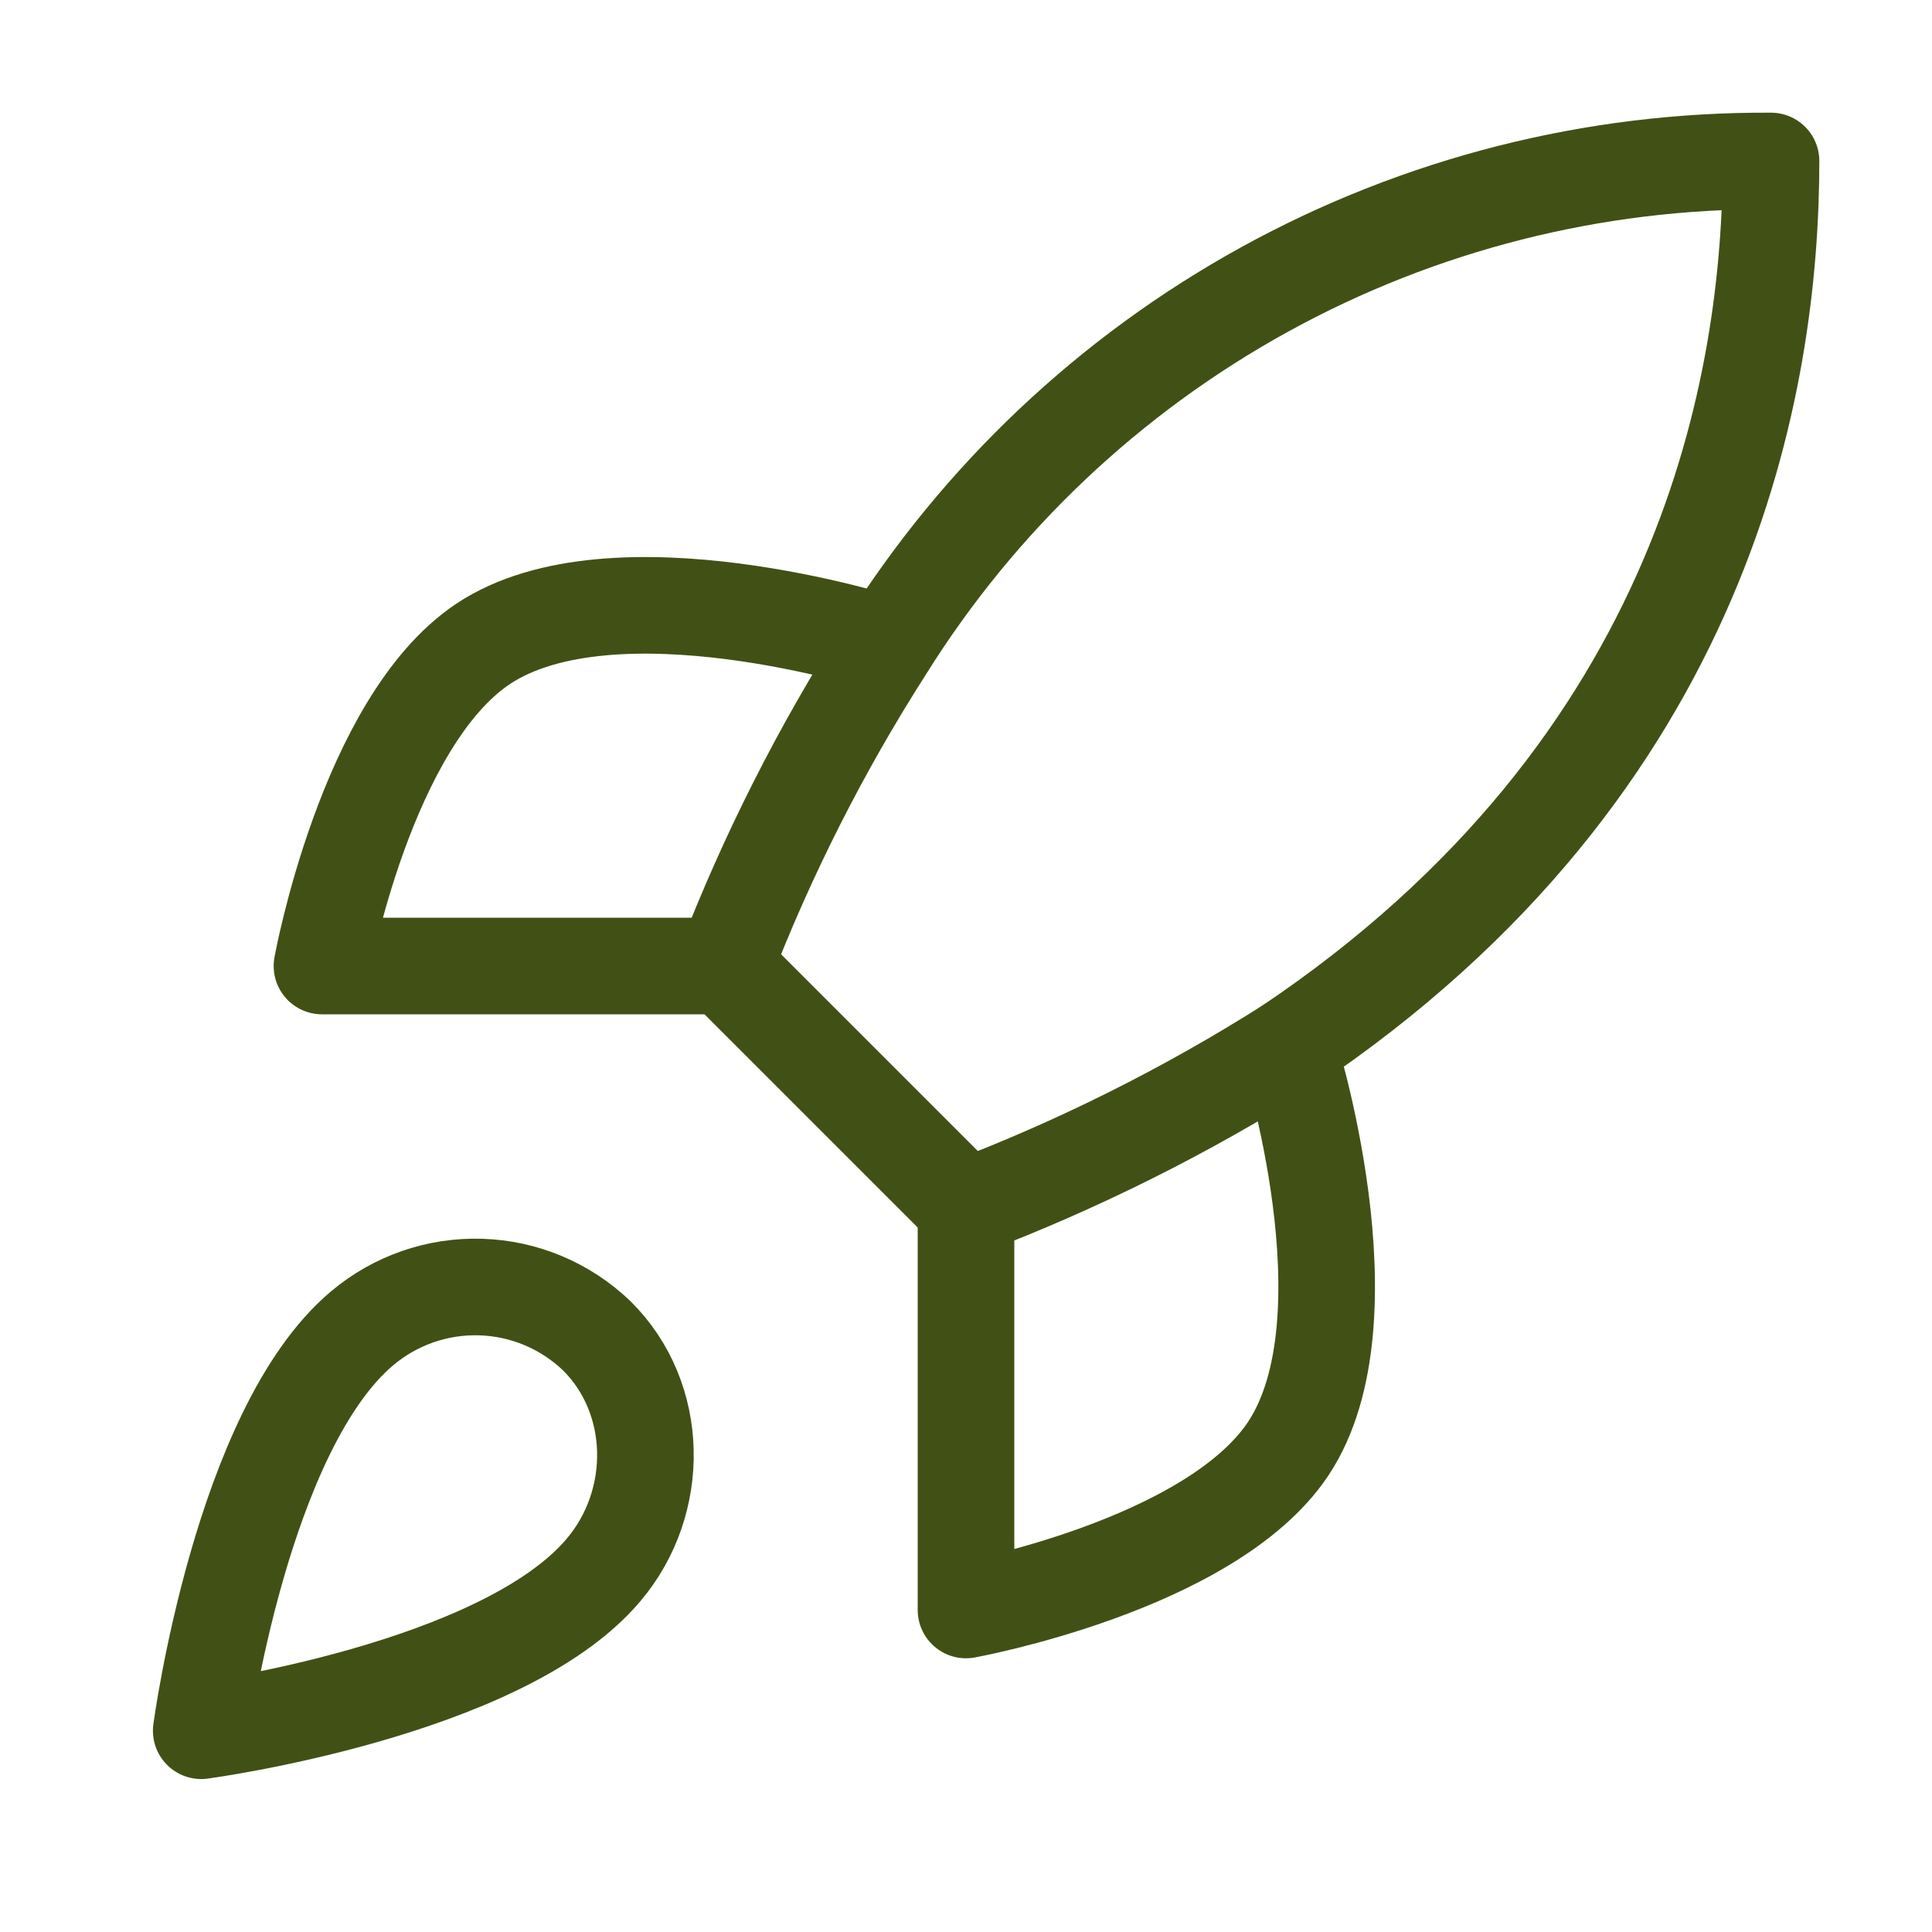
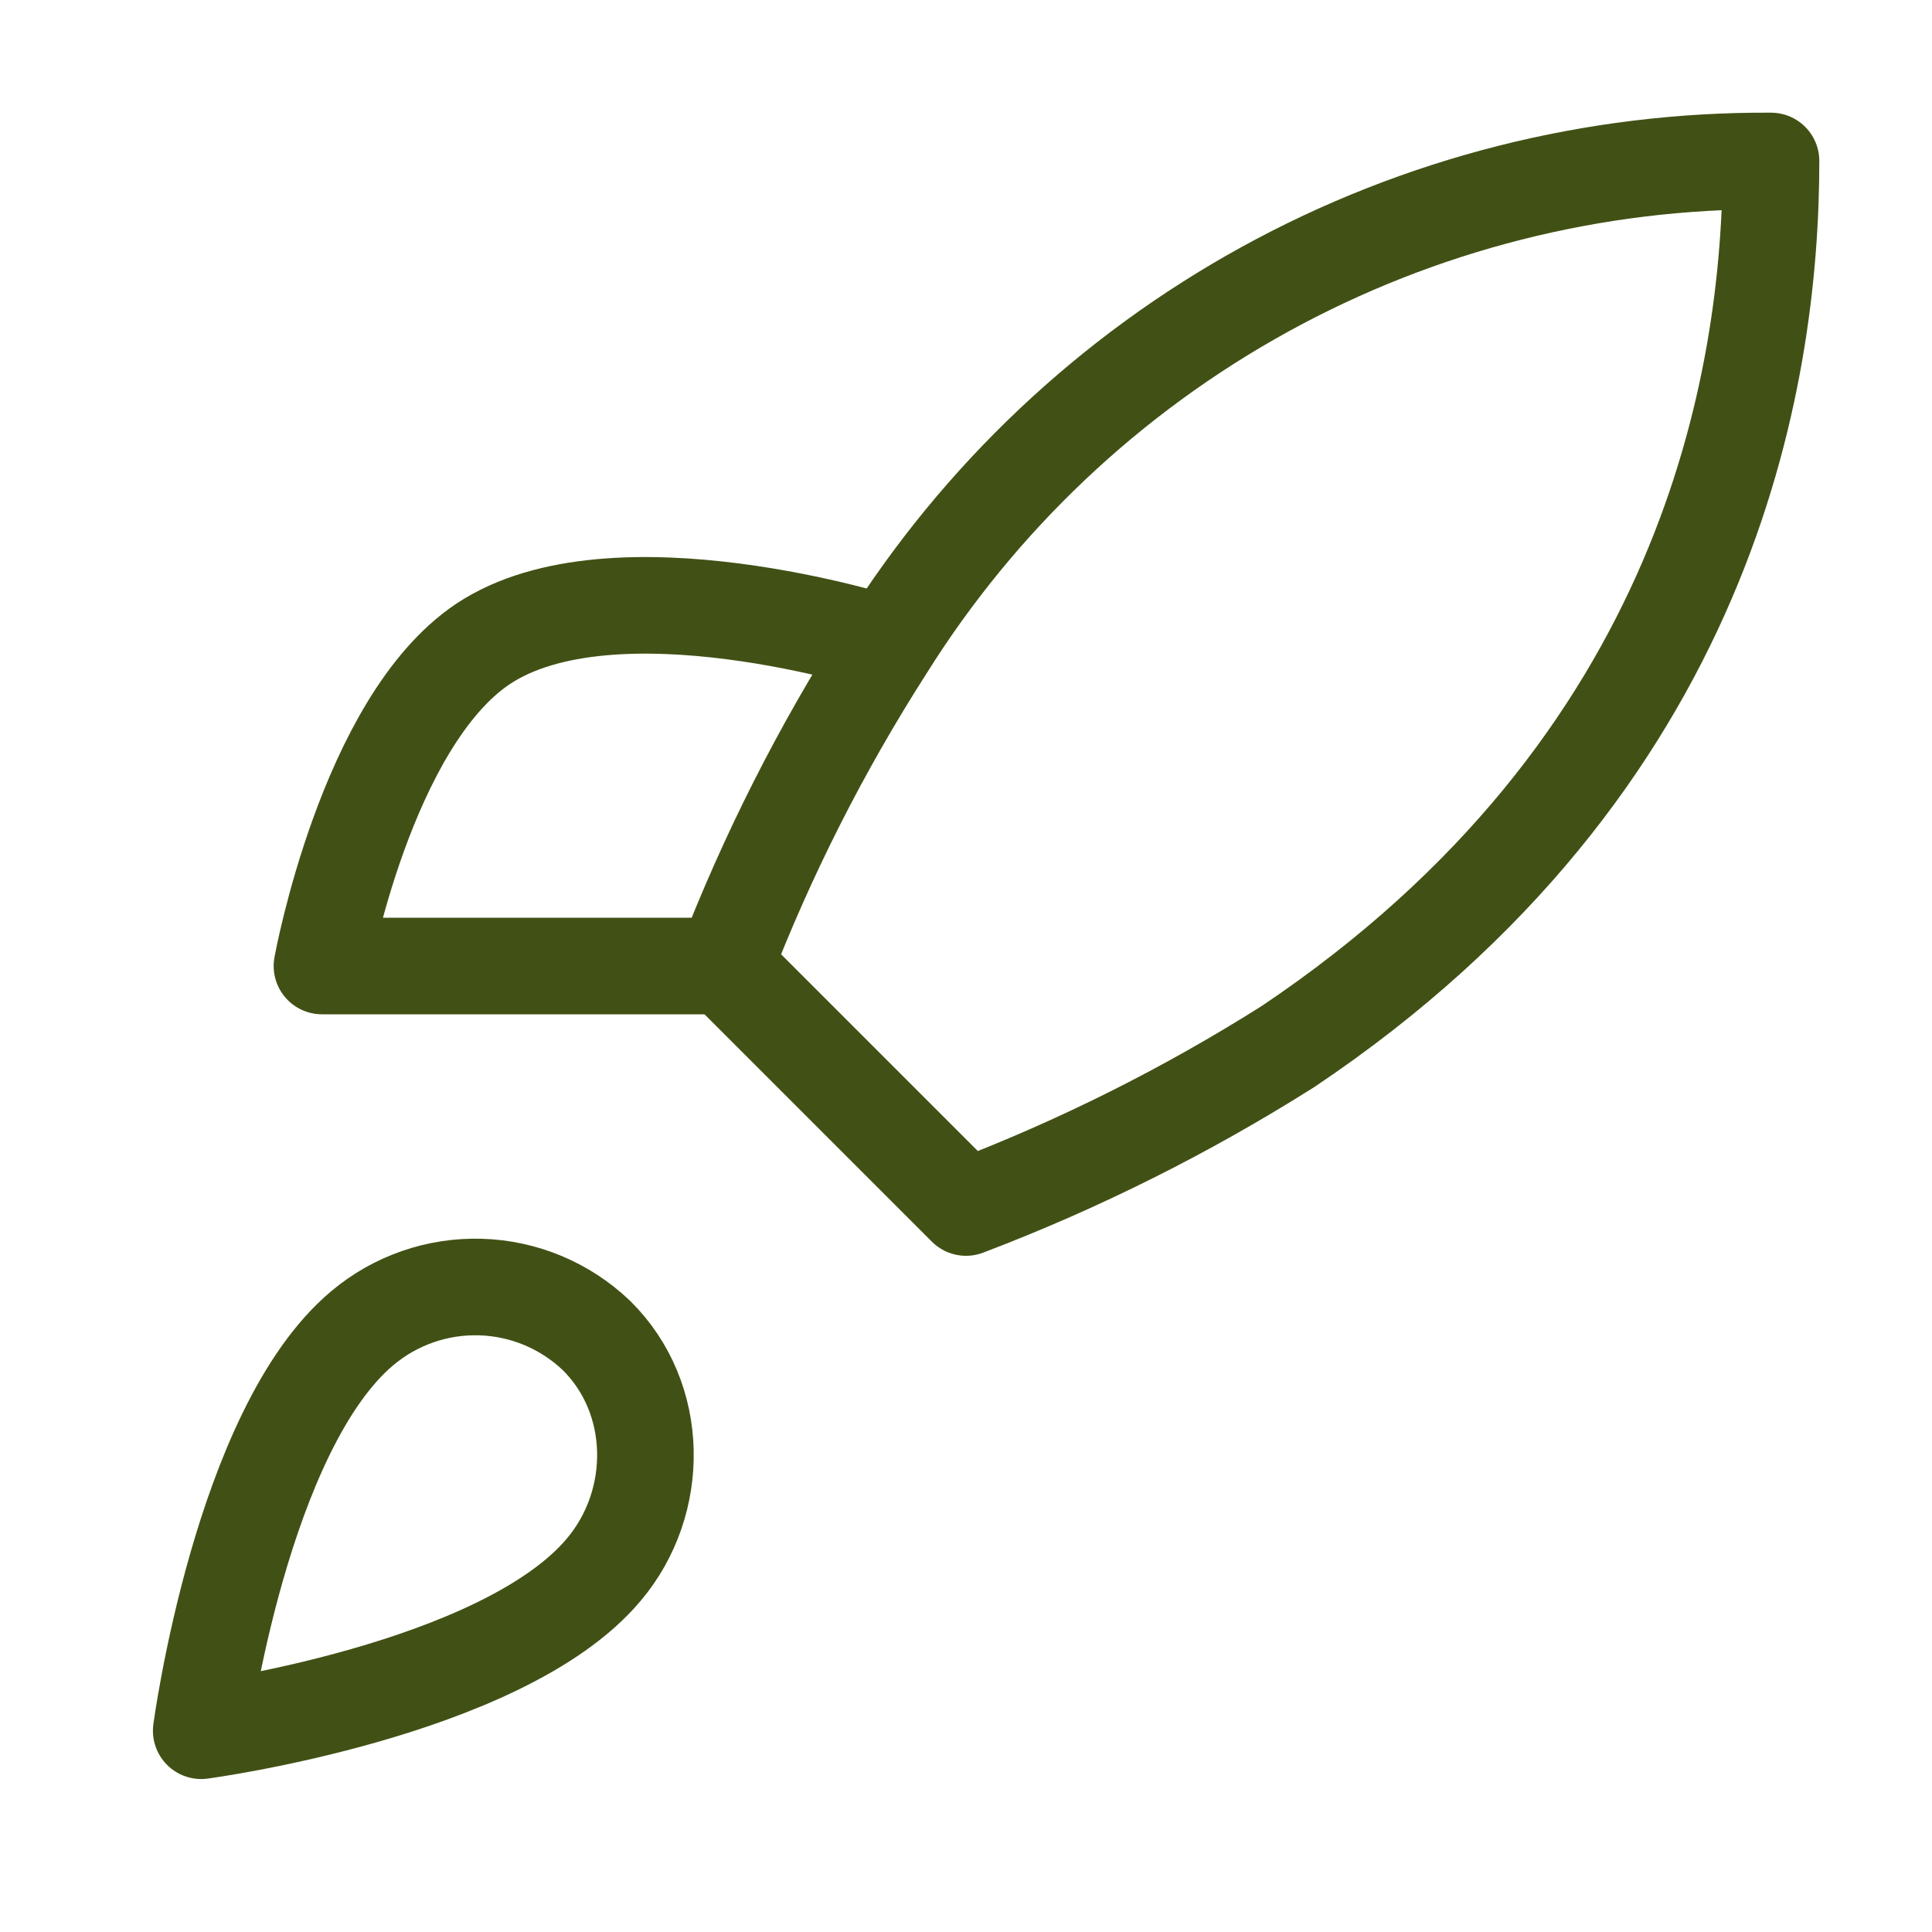
<svg xmlns="http://www.w3.org/2000/svg" width="40" height="40" viewBox="0 0 40 40" fill="none">
  <path d="M7.499 27.5C4.999 29.6 4.166 35.833 4.166 35.833C4.166 35.833 10.399 35 12.499 32.5C13.683 31.1 13.666 28.95 12.349 27.65C11.701 27.032 10.848 26.674 9.953 26.647C9.058 26.619 8.184 26.923 7.499 27.5Z" stroke="#415115" stroke-width="2" stroke-linecap="round" stroke-linejoin="round" />
  <path d="M20 25L15 20C15.887 17.699 17.004 15.493 18.333 13.417C20.275 10.312 22.979 7.755 26.188 5.99C29.397 4.225 33.004 3.311 36.667 3.333C36.667 7.867 35.367 15.833 26.667 21.667C24.561 22.998 22.328 24.115 20 25Z" stroke="#415115" stroke-width="2" stroke-linecap="round" stroke-linejoin="round" />
  <path d="M14.999 20H6.666C6.666 20 7.583 14.95 9.999 13.333C12.699 11.533 18.333 13.333 18.333 13.333" stroke="#415115" stroke-width="2" stroke-linecap="round" stroke-linejoin="round" />
-   <path d="M20 25V33.333C20 33.333 25.05 32.416 26.667 30C28.467 27.3 26.667 21.666 26.667 21.666" stroke="#415115" stroke-width="2" stroke-linecap="round" stroke-linejoin="round" />
</svg>